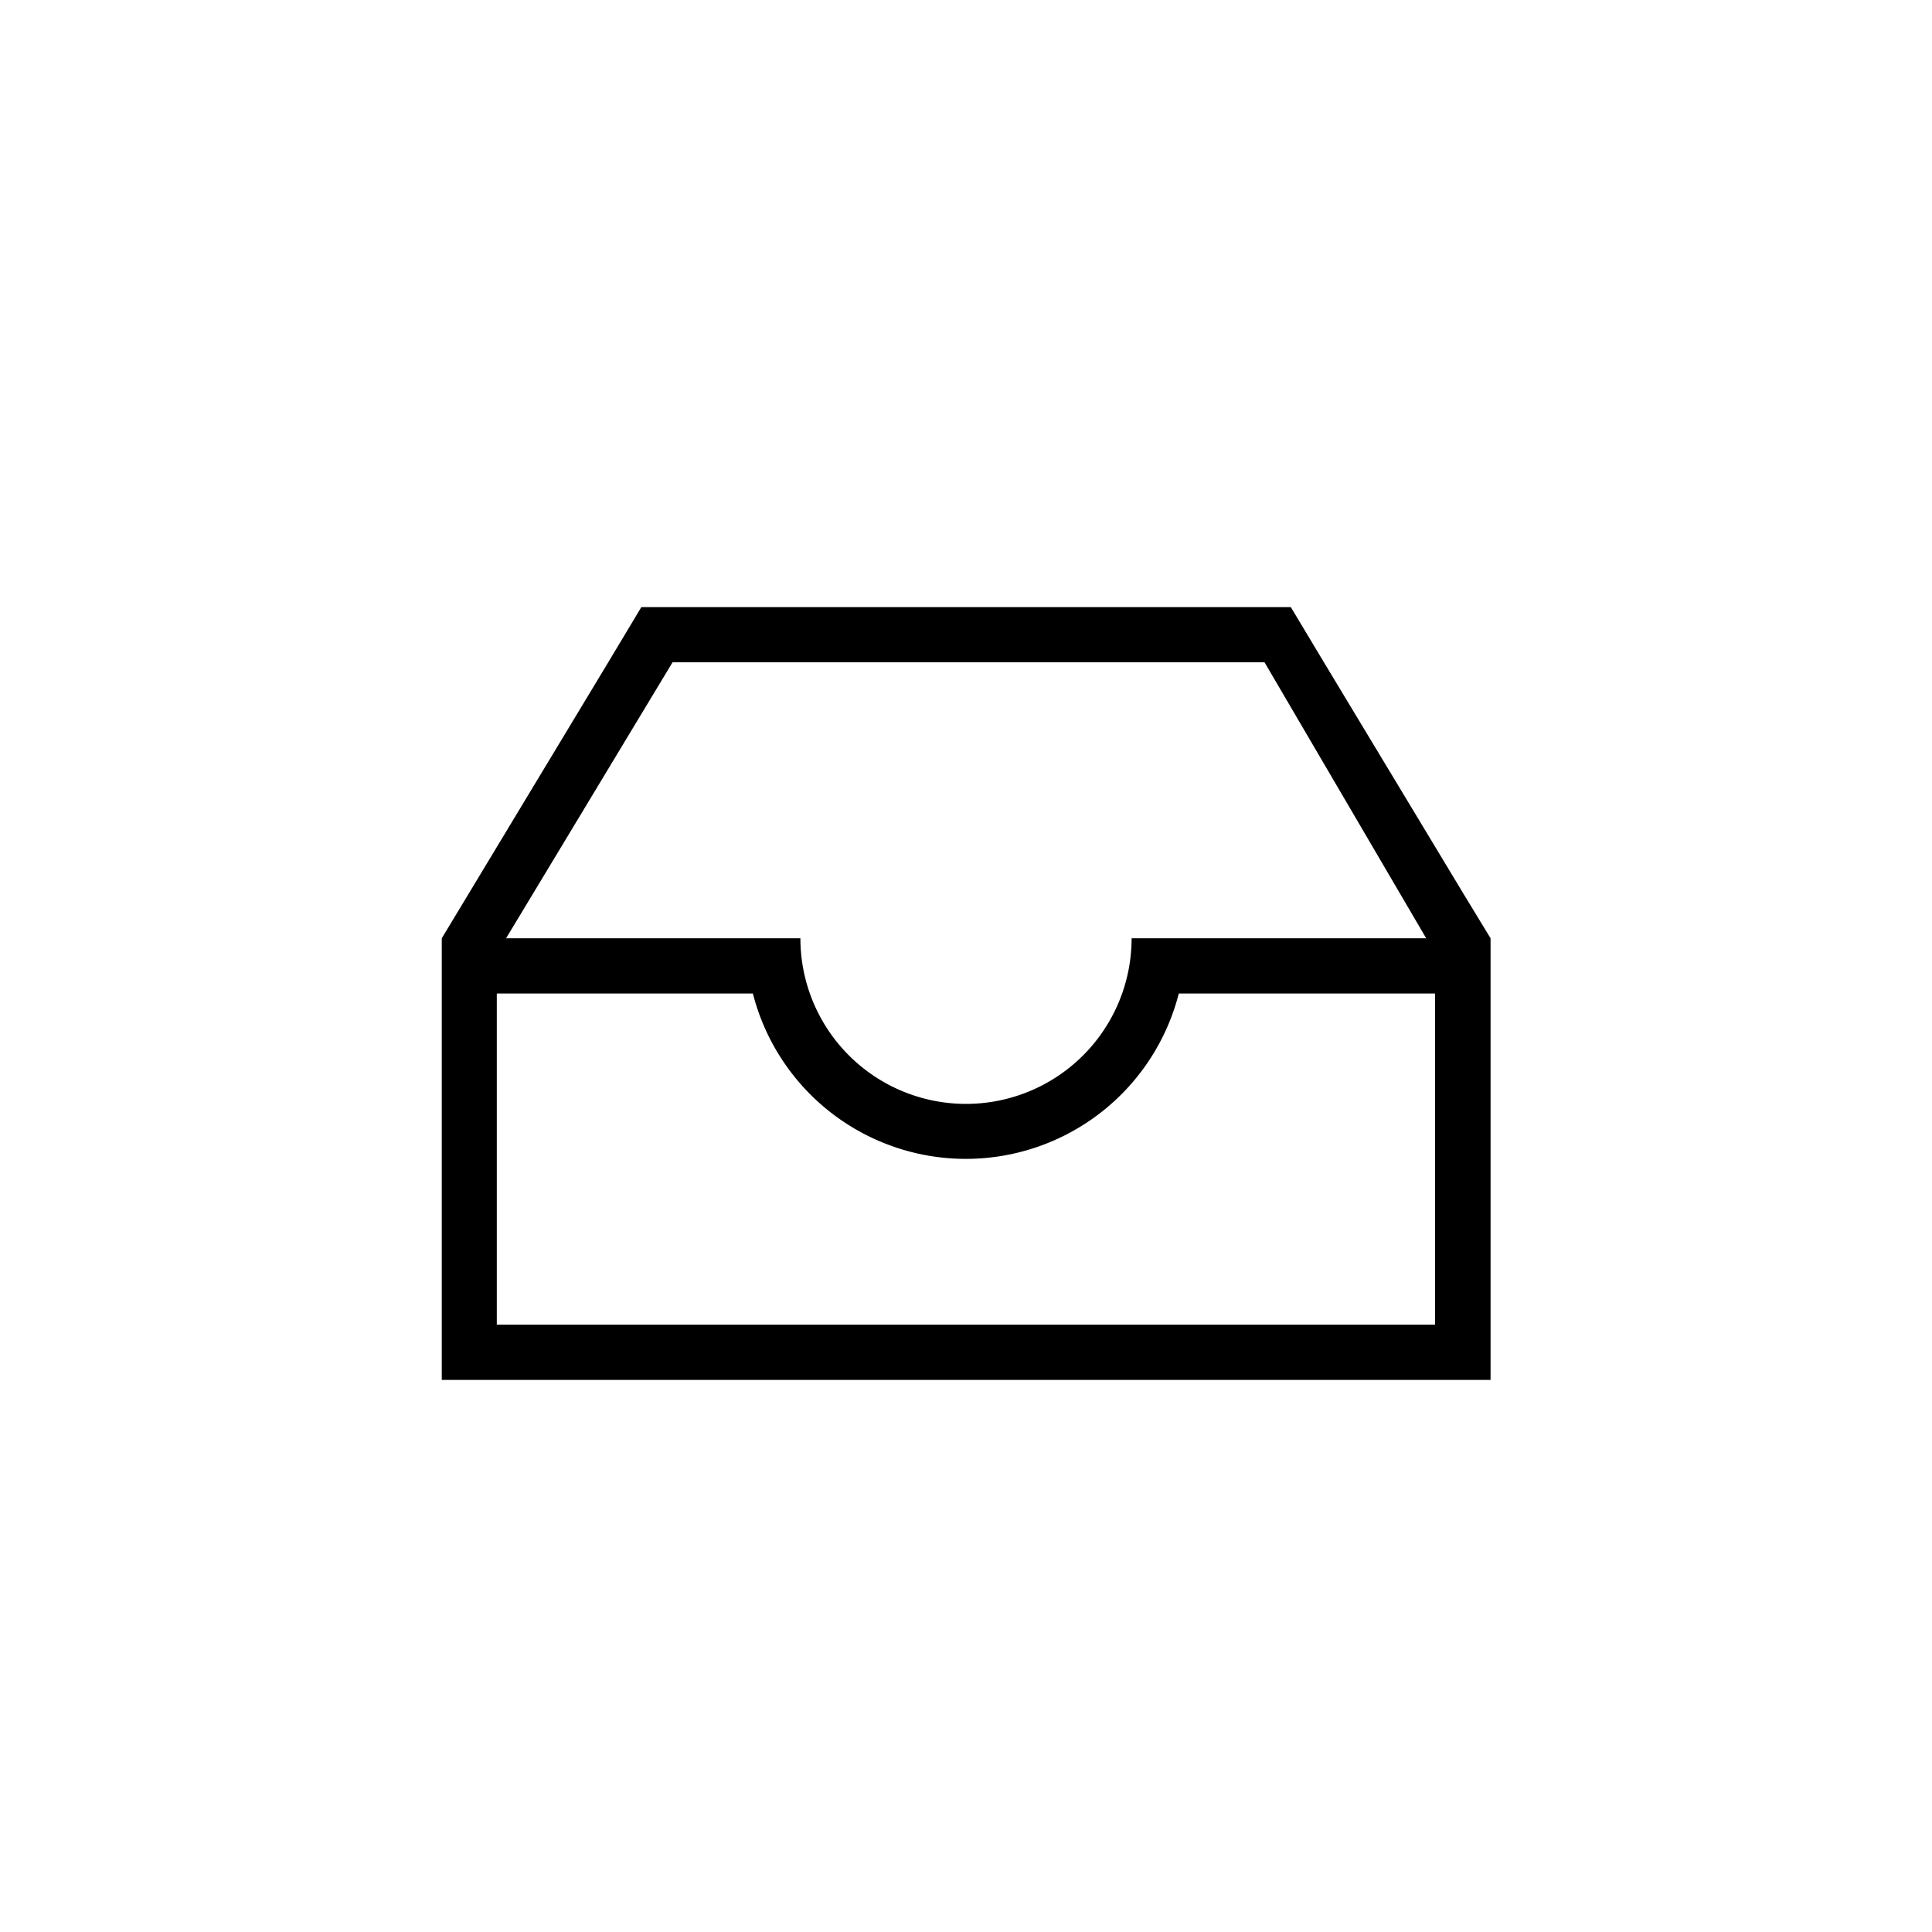
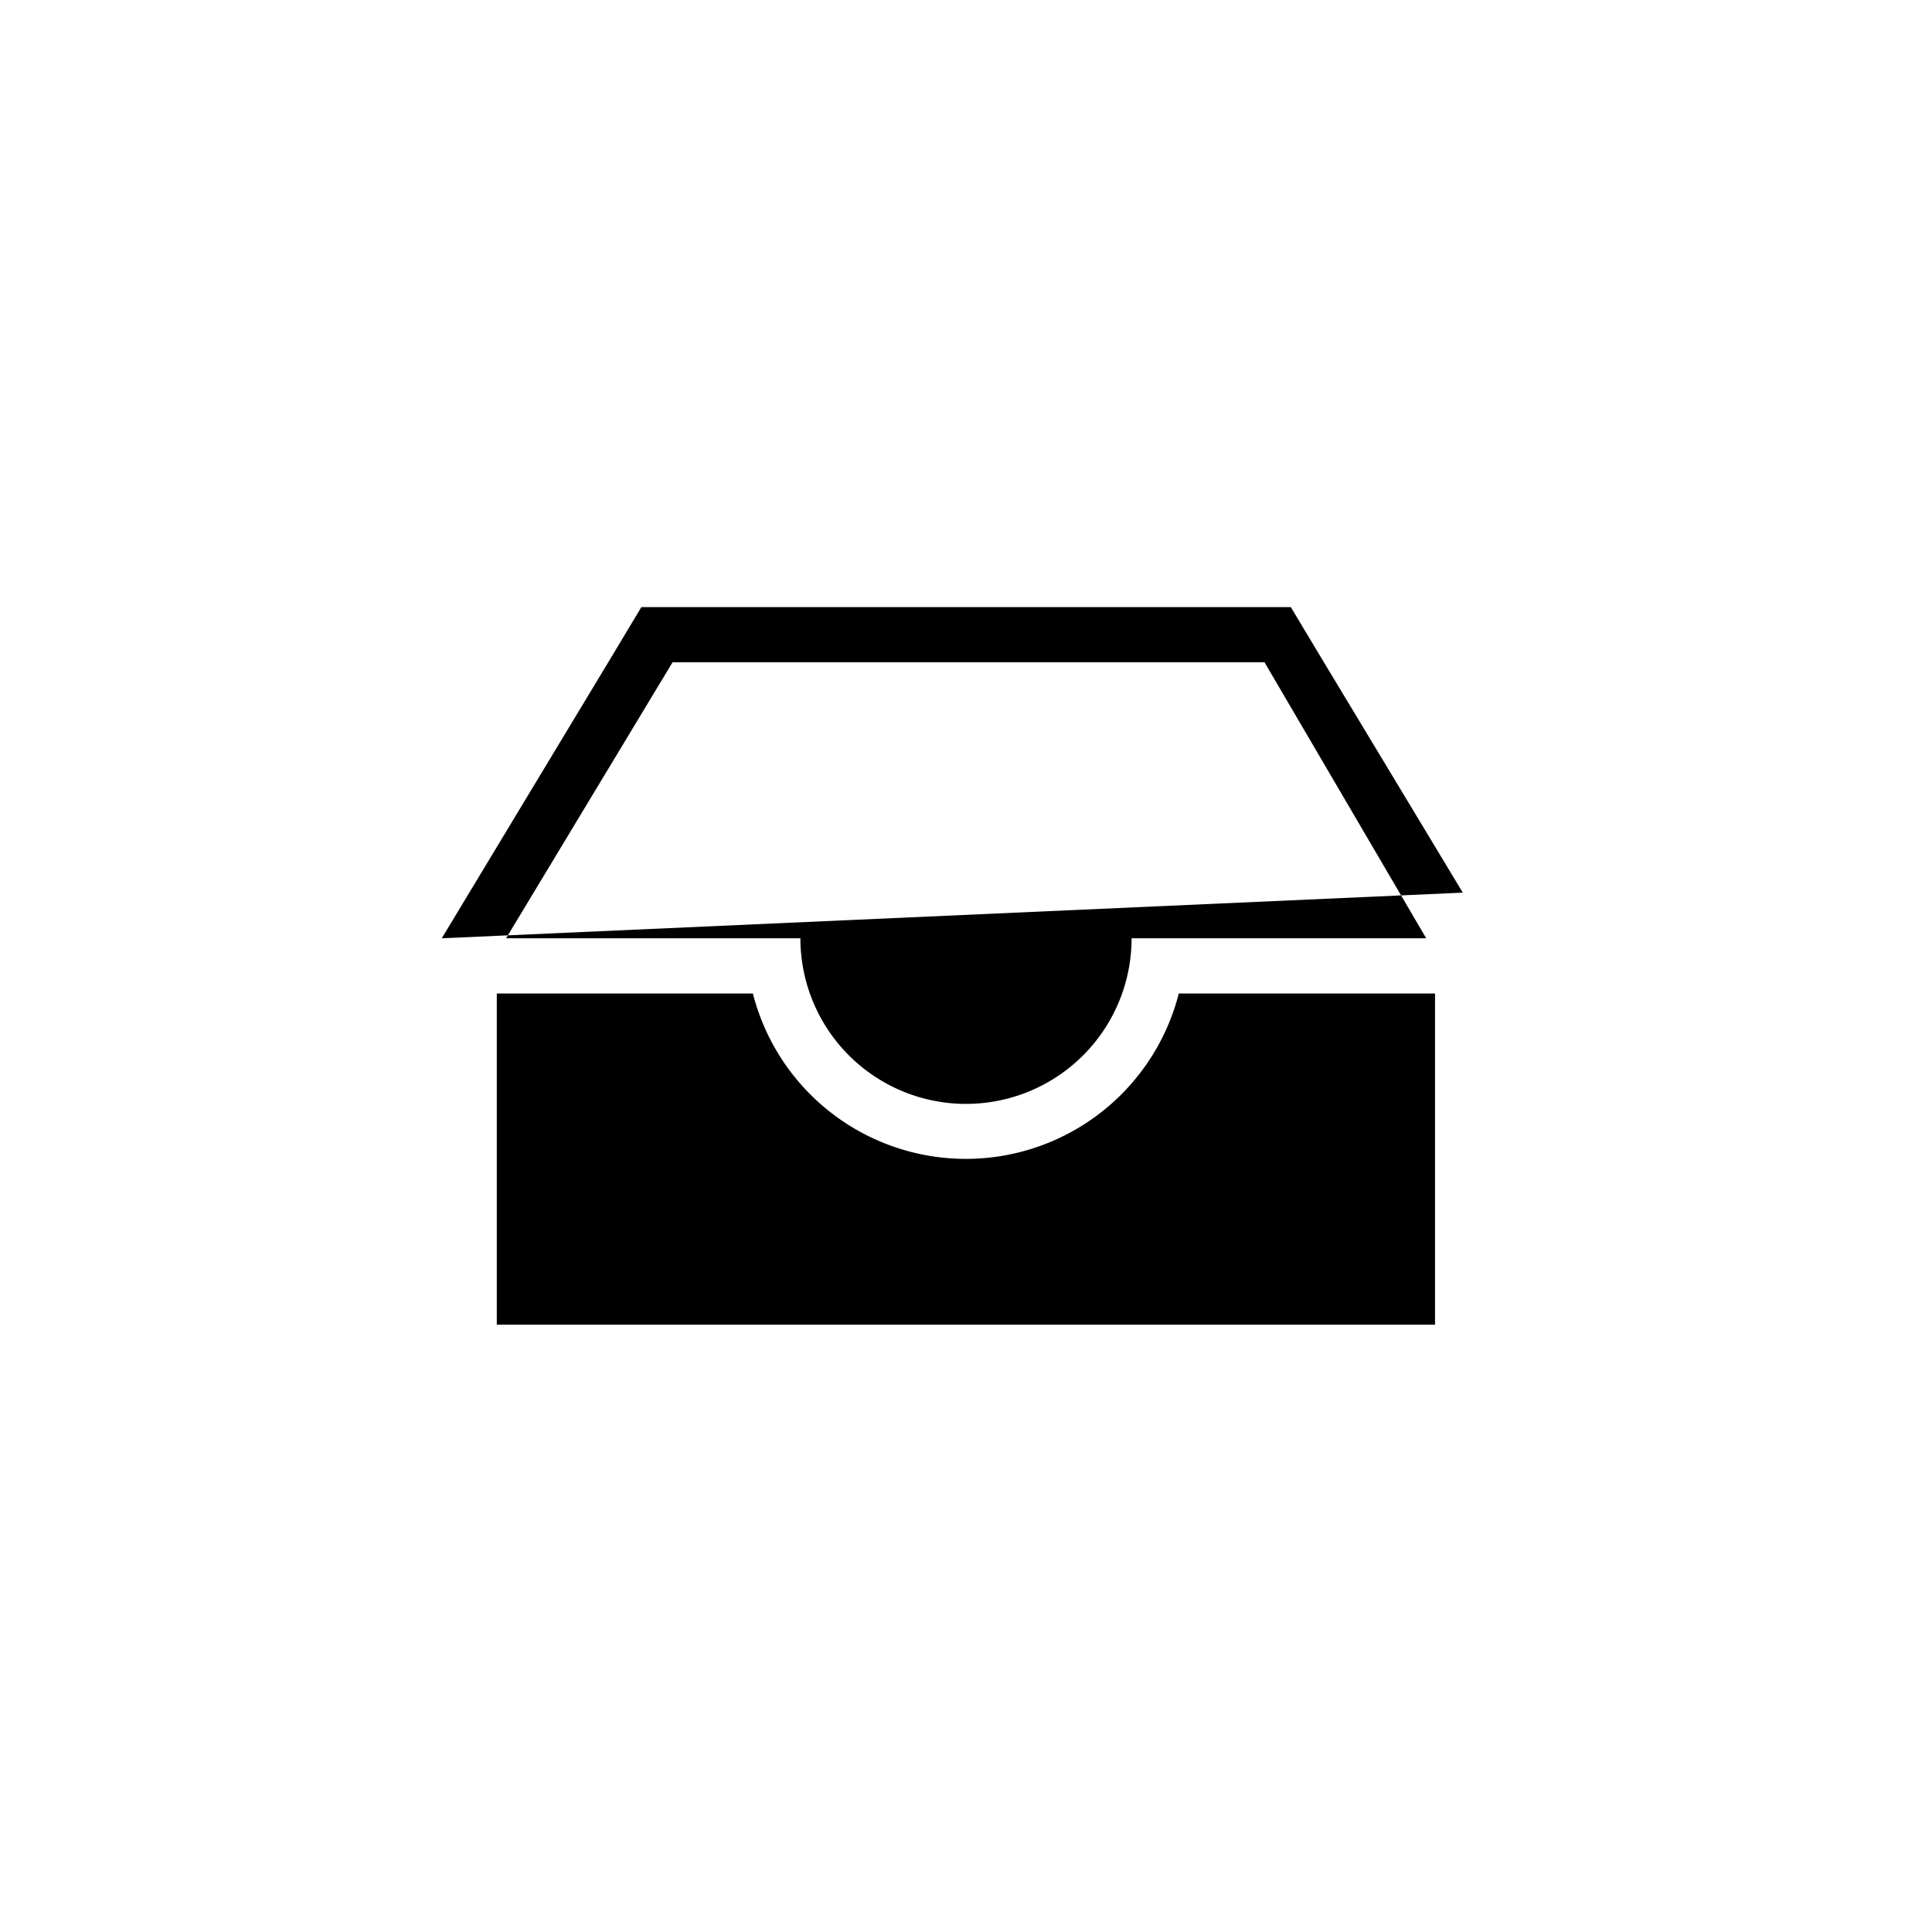
<svg xmlns="http://www.w3.org/2000/svg" id="Layer_1" data-name="Layer 1" width="35" height="35" viewBox="0 0 35 35">
  <defs>
    <style>.cls-1{fill:none;}</style>
  </defs>
  <title>berichten</title>
-   <rect class="cls-1" width="35" height="35" />
-   <path d="M151.461,89.573L148.945,85.4l-0.6-1H136.58l-0.6,1-2.516,4.171-0.5.829v8h19v-8ZM137.145,85.4h10.724l2.929,5h-5.337a3,3,0,0,1-6,0h-5.332Zm13.816,12h-17v-6H138.6a3.982,3.982,0,0,0,7.716,0h4.642v6Z" transform="translate(-124.961 -73.402)" />
+   <path d="M151.461,89.573L148.945,85.4l-0.6-1H136.58l-0.6,1-2.516,4.171-0.5.829v8v-8ZM137.145,85.4h10.724l2.929,5h-5.337a3,3,0,0,1-6,0h-5.332Zm13.816,12h-17v-6H138.6a3.982,3.982,0,0,0,7.716,0h4.642v6Z" transform="translate(-124.961 -73.402)" />
</svg>